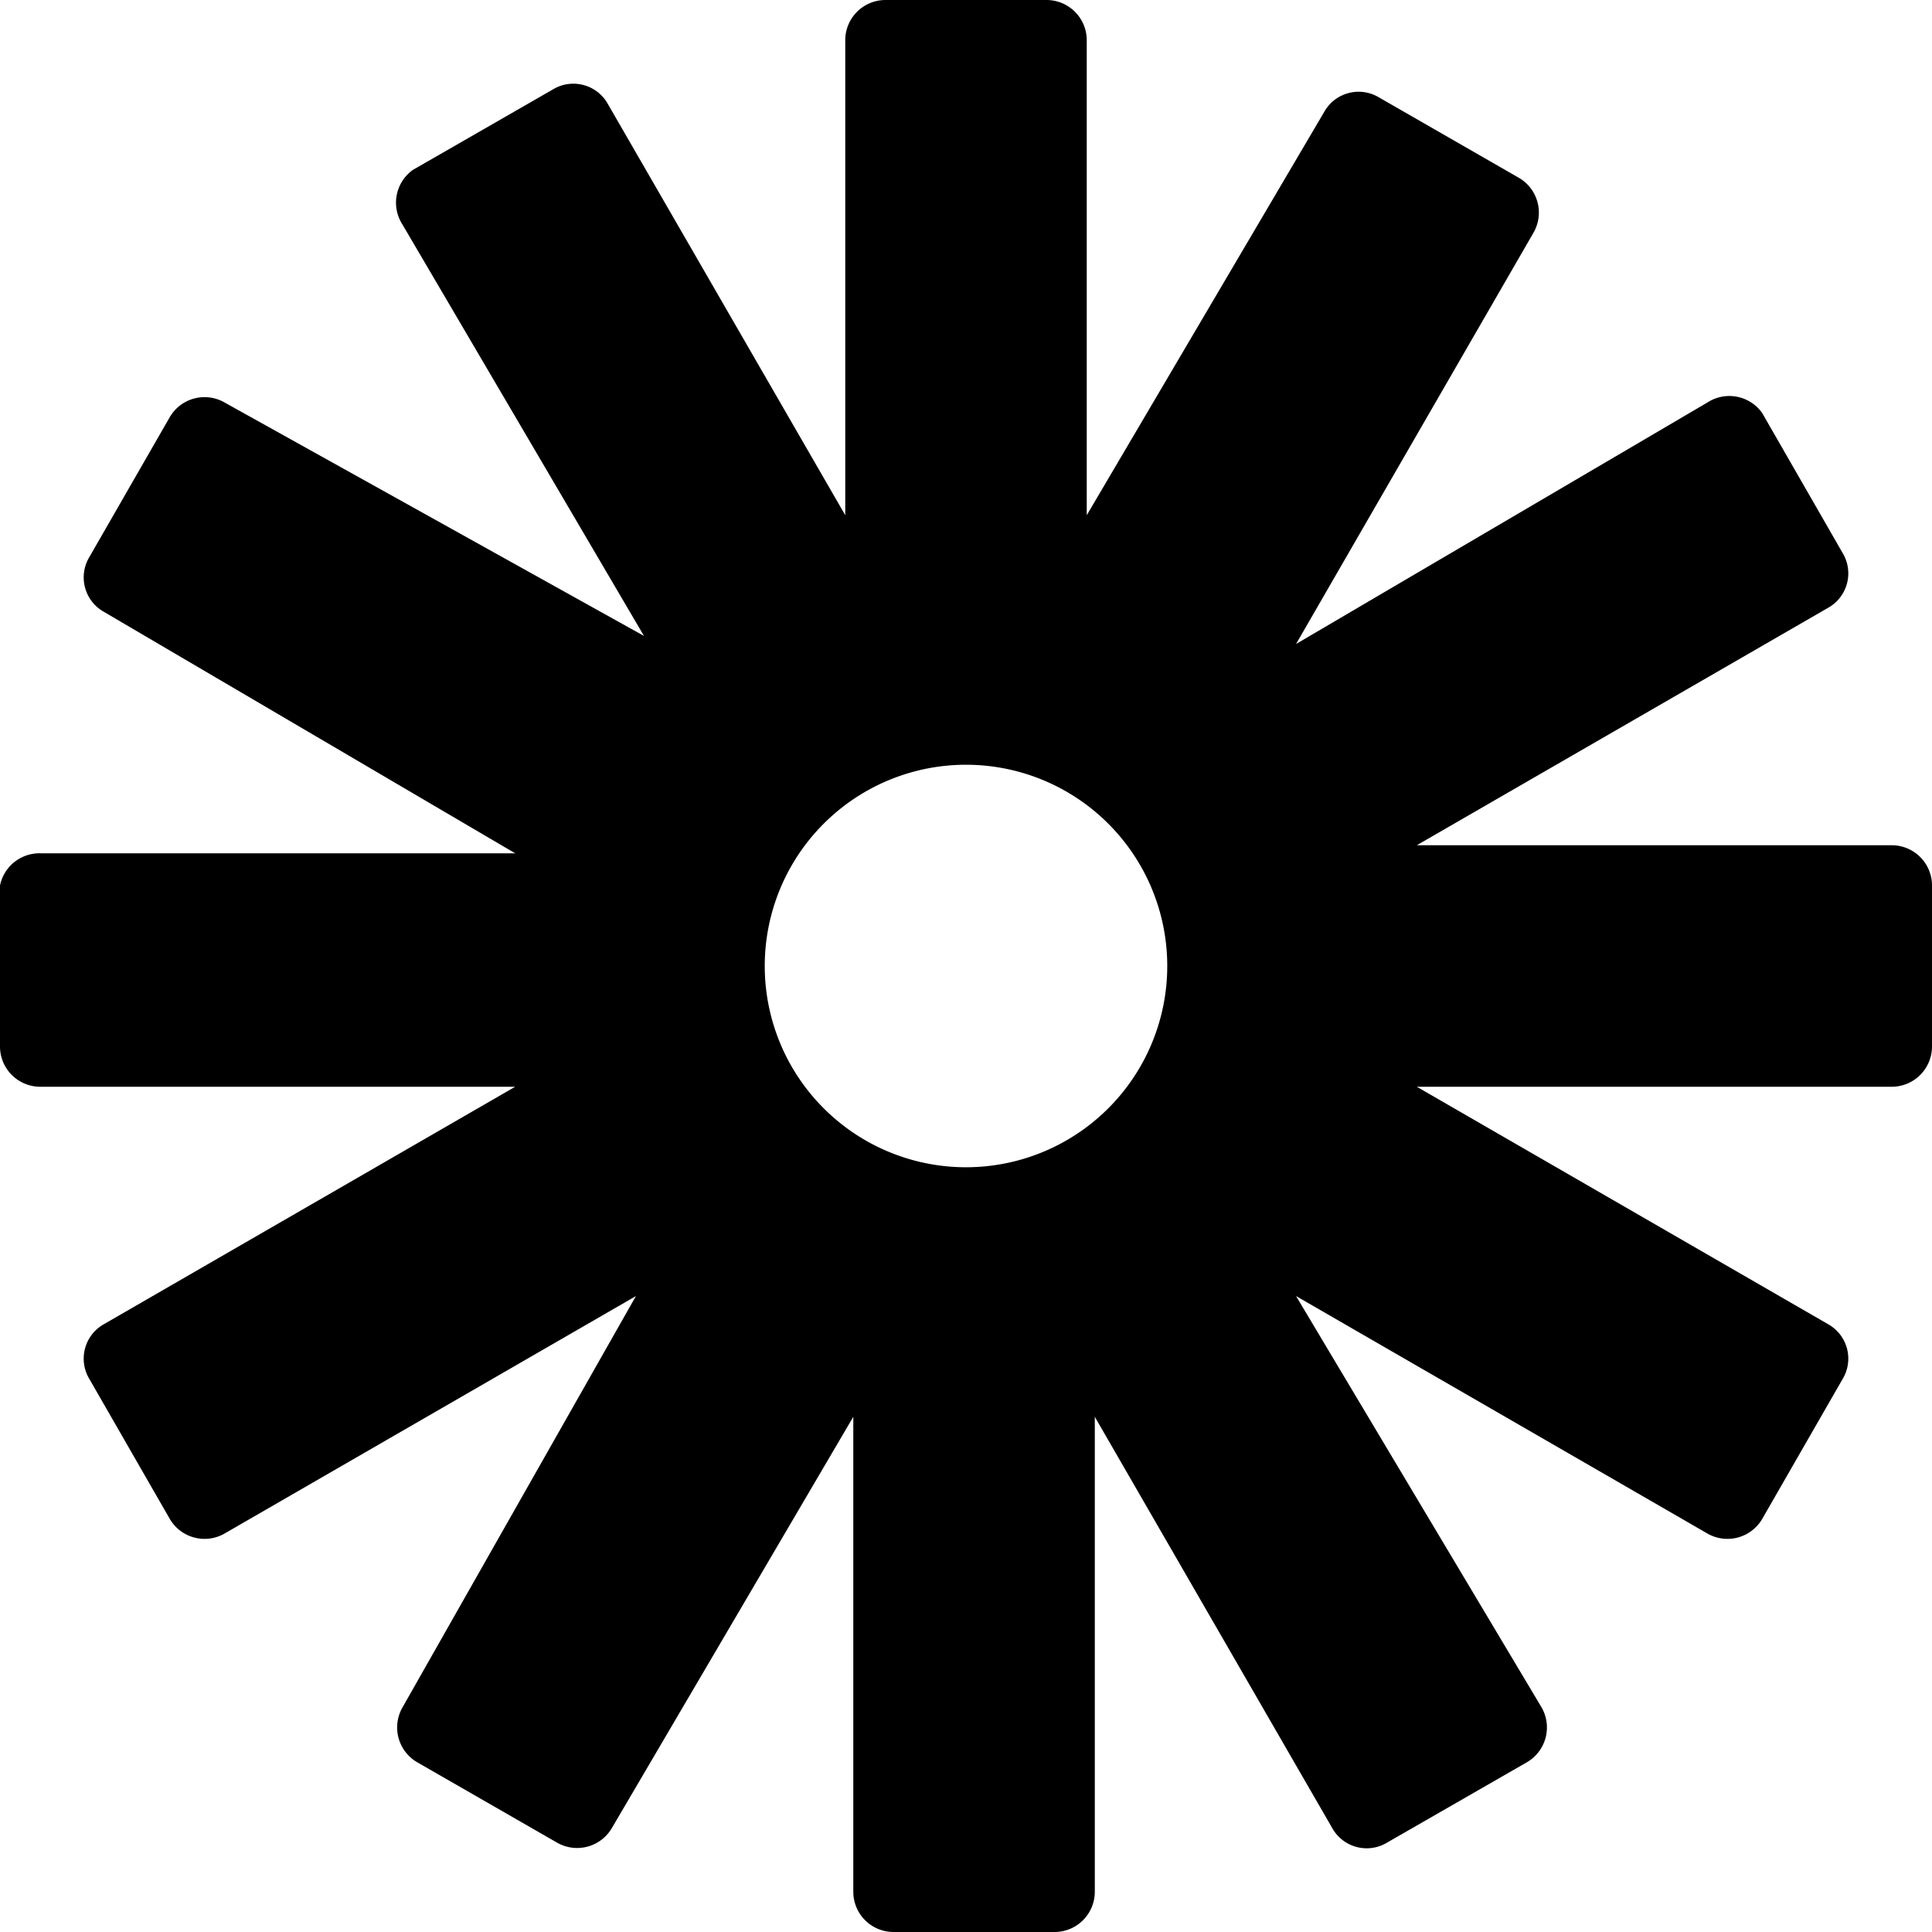
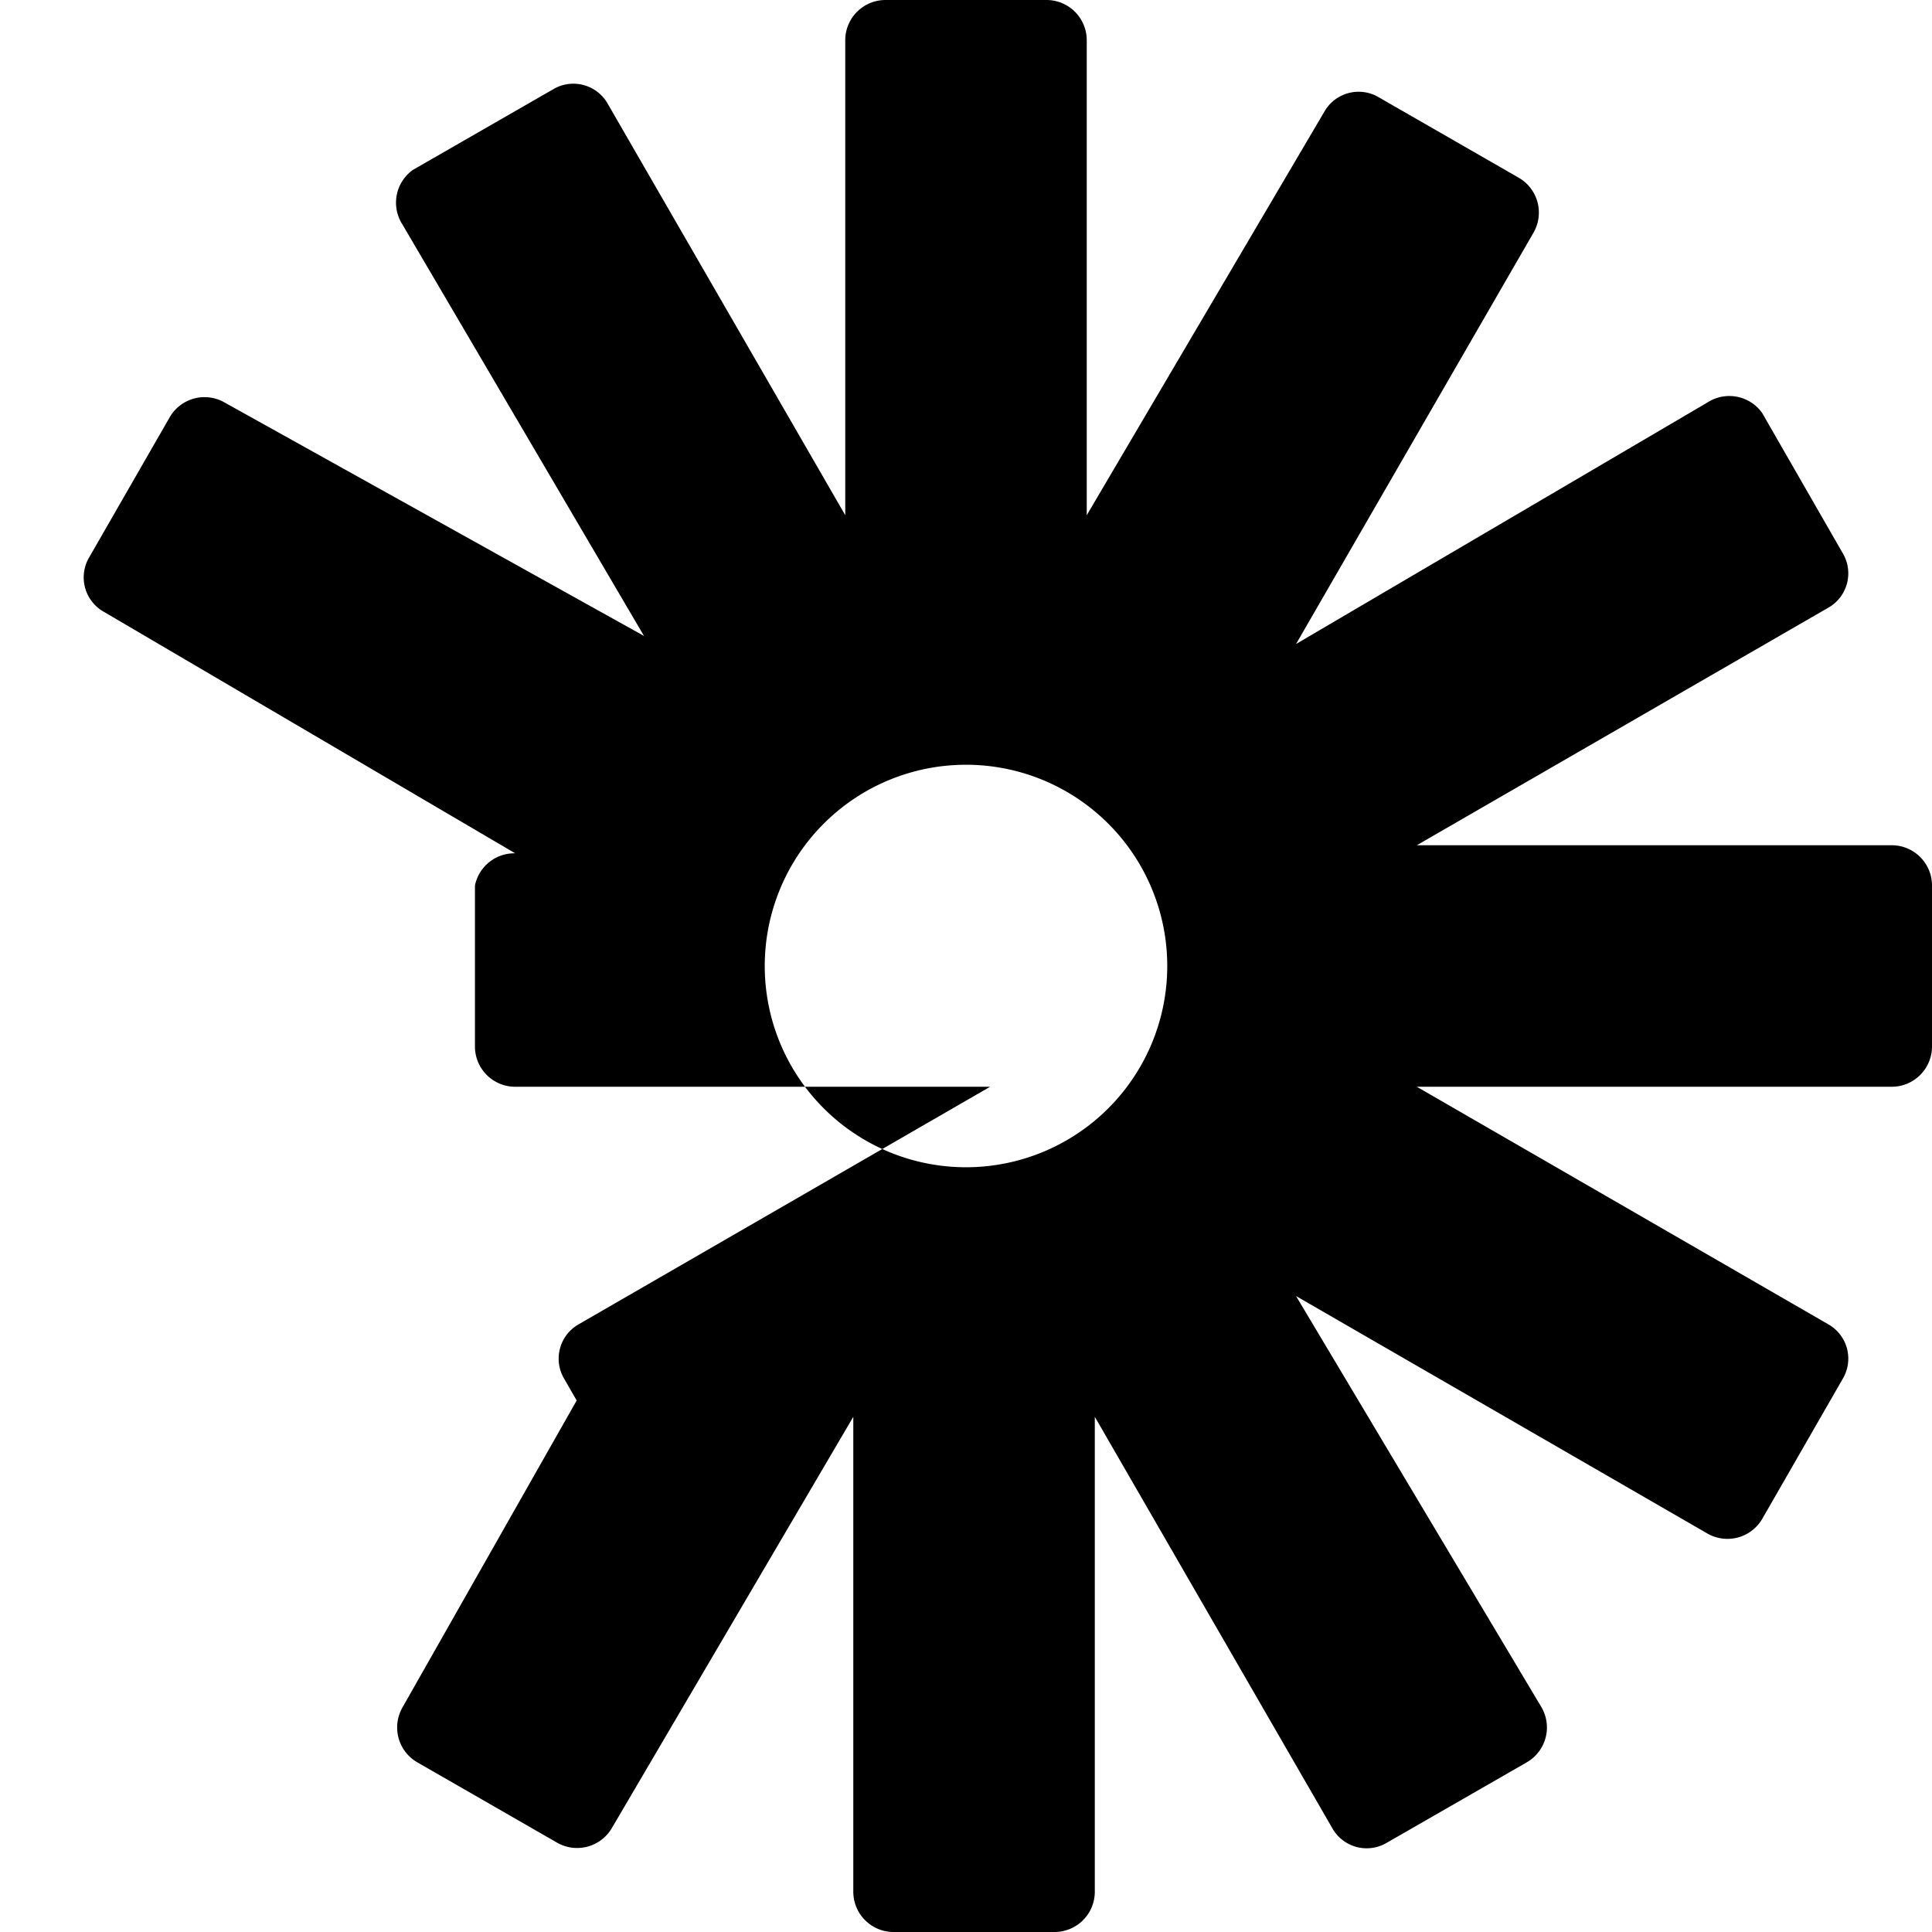
<svg xmlns="http://www.w3.org/2000/svg" viewBox="0 0 24 24">
-   <path d="M23.5 10.5h-5.9l5.11 -2.95a0.49 0.49 0 0 0 0.18 -0.68l-1 -1.74a0.5 0.5 0 0 0 -0.68 -0.13L16.1 8l2.95 -5.11a0.5 0.5 0 0 0 -0.18 -0.68l-1.74 -1a0.49 0.49 0 0 0 -0.68 0.18L13.5 6.4V0.5A0.5 0.5 0 0 0 13 0h-2a0.5 0.5 0 0 0 -0.5 0.5v5.9L7.55 1.29a0.49 0.49 0 0 0 -0.68 -0.18l-1.74 1a0.5 0.5 0 0 0 -0.13 0.68L8 7.9 2.79 5a0.5 0.5 0 0 0 -0.68 0.18l-1 1.74a0.49 0.49 0 0 0 0.18 0.68l5.11 3H0.5a0.5 0.5 0 0 0 -0.5 0.4v2a0.5 0.5 0 0 0 0.5 0.5h5.9l-5.11 2.95a0.49 0.49 0 0 0 -0.18 0.68l1 1.74a0.5 0.5 0 0 0 0.68 0.18L7.9 16.1 5 21.21a0.5 0.5 0 0 0 0.18 0.68l1.74 1a0.5 0.5 0 0 0 0.68 -0.18l3 -5.11v5.9a0.5 0.5 0 0 0 0.5 0.5h2a0.5 0.5 0 0 0 0.5 -0.5v-5.9l2.95 5.11a0.49 0.49 0 0 0 0.68 0.18l1.74 -1a0.5 0.5 0 0 0 0.18 -0.68L16.1 16.1l5.11 2.95a0.5 0.5 0 0 0 0.68 -0.18l1 -1.74a0.49 0.49 0 0 0 -0.18 -0.68L17.6 13.5h5.9a0.5 0.5 0 0 0 0.5 -0.5v-2a0.5 0.5 0 0 0 -0.5 -0.5ZM9.5 12a2.5 2.5 0 1 1 2.5 2.5A2.5 2.5 0 0 1 9.5 12Z" fill="#000000" stroke-width="1" />
+   <path d="M23.5 10.5h-5.9l5.11 -2.95a0.49 0.49 0 0 0 0.18 -0.68l-1 -1.74a0.5 0.5 0 0 0 -0.68 -0.13L16.1 8l2.95 -5.11a0.5 0.5 0 0 0 -0.18 -0.68l-1.74 -1a0.49 0.49 0 0 0 -0.68 0.18L13.5 6.4V0.5A0.5 0.5 0 0 0 13 0h-2a0.5 0.5 0 0 0 -0.5 0.5v5.9L7.55 1.29a0.49 0.49 0 0 0 -0.68 -0.18l-1.74 1a0.5 0.5 0 0 0 -0.13 0.68L8 7.9 2.79 5a0.5 0.5 0 0 0 -0.68 0.18l-1 1.74a0.49 0.49 0 0 0 0.18 0.68l5.11 3a0.5 0.5 0 0 0 -0.5 0.4v2a0.5 0.5 0 0 0 0.5 0.5h5.9l-5.11 2.95a0.49 0.49 0 0 0 -0.18 0.68l1 1.74a0.5 0.5 0 0 0 0.68 0.18L7.9 16.1 5 21.21a0.5 0.5 0 0 0 0.18 0.68l1.74 1a0.5 0.5 0 0 0 0.68 -0.18l3 -5.11v5.9a0.5 0.5 0 0 0 0.5 0.5h2a0.5 0.5 0 0 0 0.5 -0.5v-5.9l2.95 5.11a0.49 0.49 0 0 0 0.68 0.18l1.74 -1a0.5 0.5 0 0 0 0.18 -0.68L16.1 16.1l5.11 2.95a0.5 0.5 0 0 0 0.68 -0.18l1 -1.74a0.49 0.49 0 0 0 -0.18 -0.68L17.6 13.5h5.9a0.5 0.5 0 0 0 0.5 -0.5v-2a0.5 0.5 0 0 0 -0.5 -0.5ZM9.5 12a2.5 2.5 0 1 1 2.5 2.5A2.5 2.5 0 0 1 9.5 12Z" fill="#000000" stroke-width="1" />
</svg>